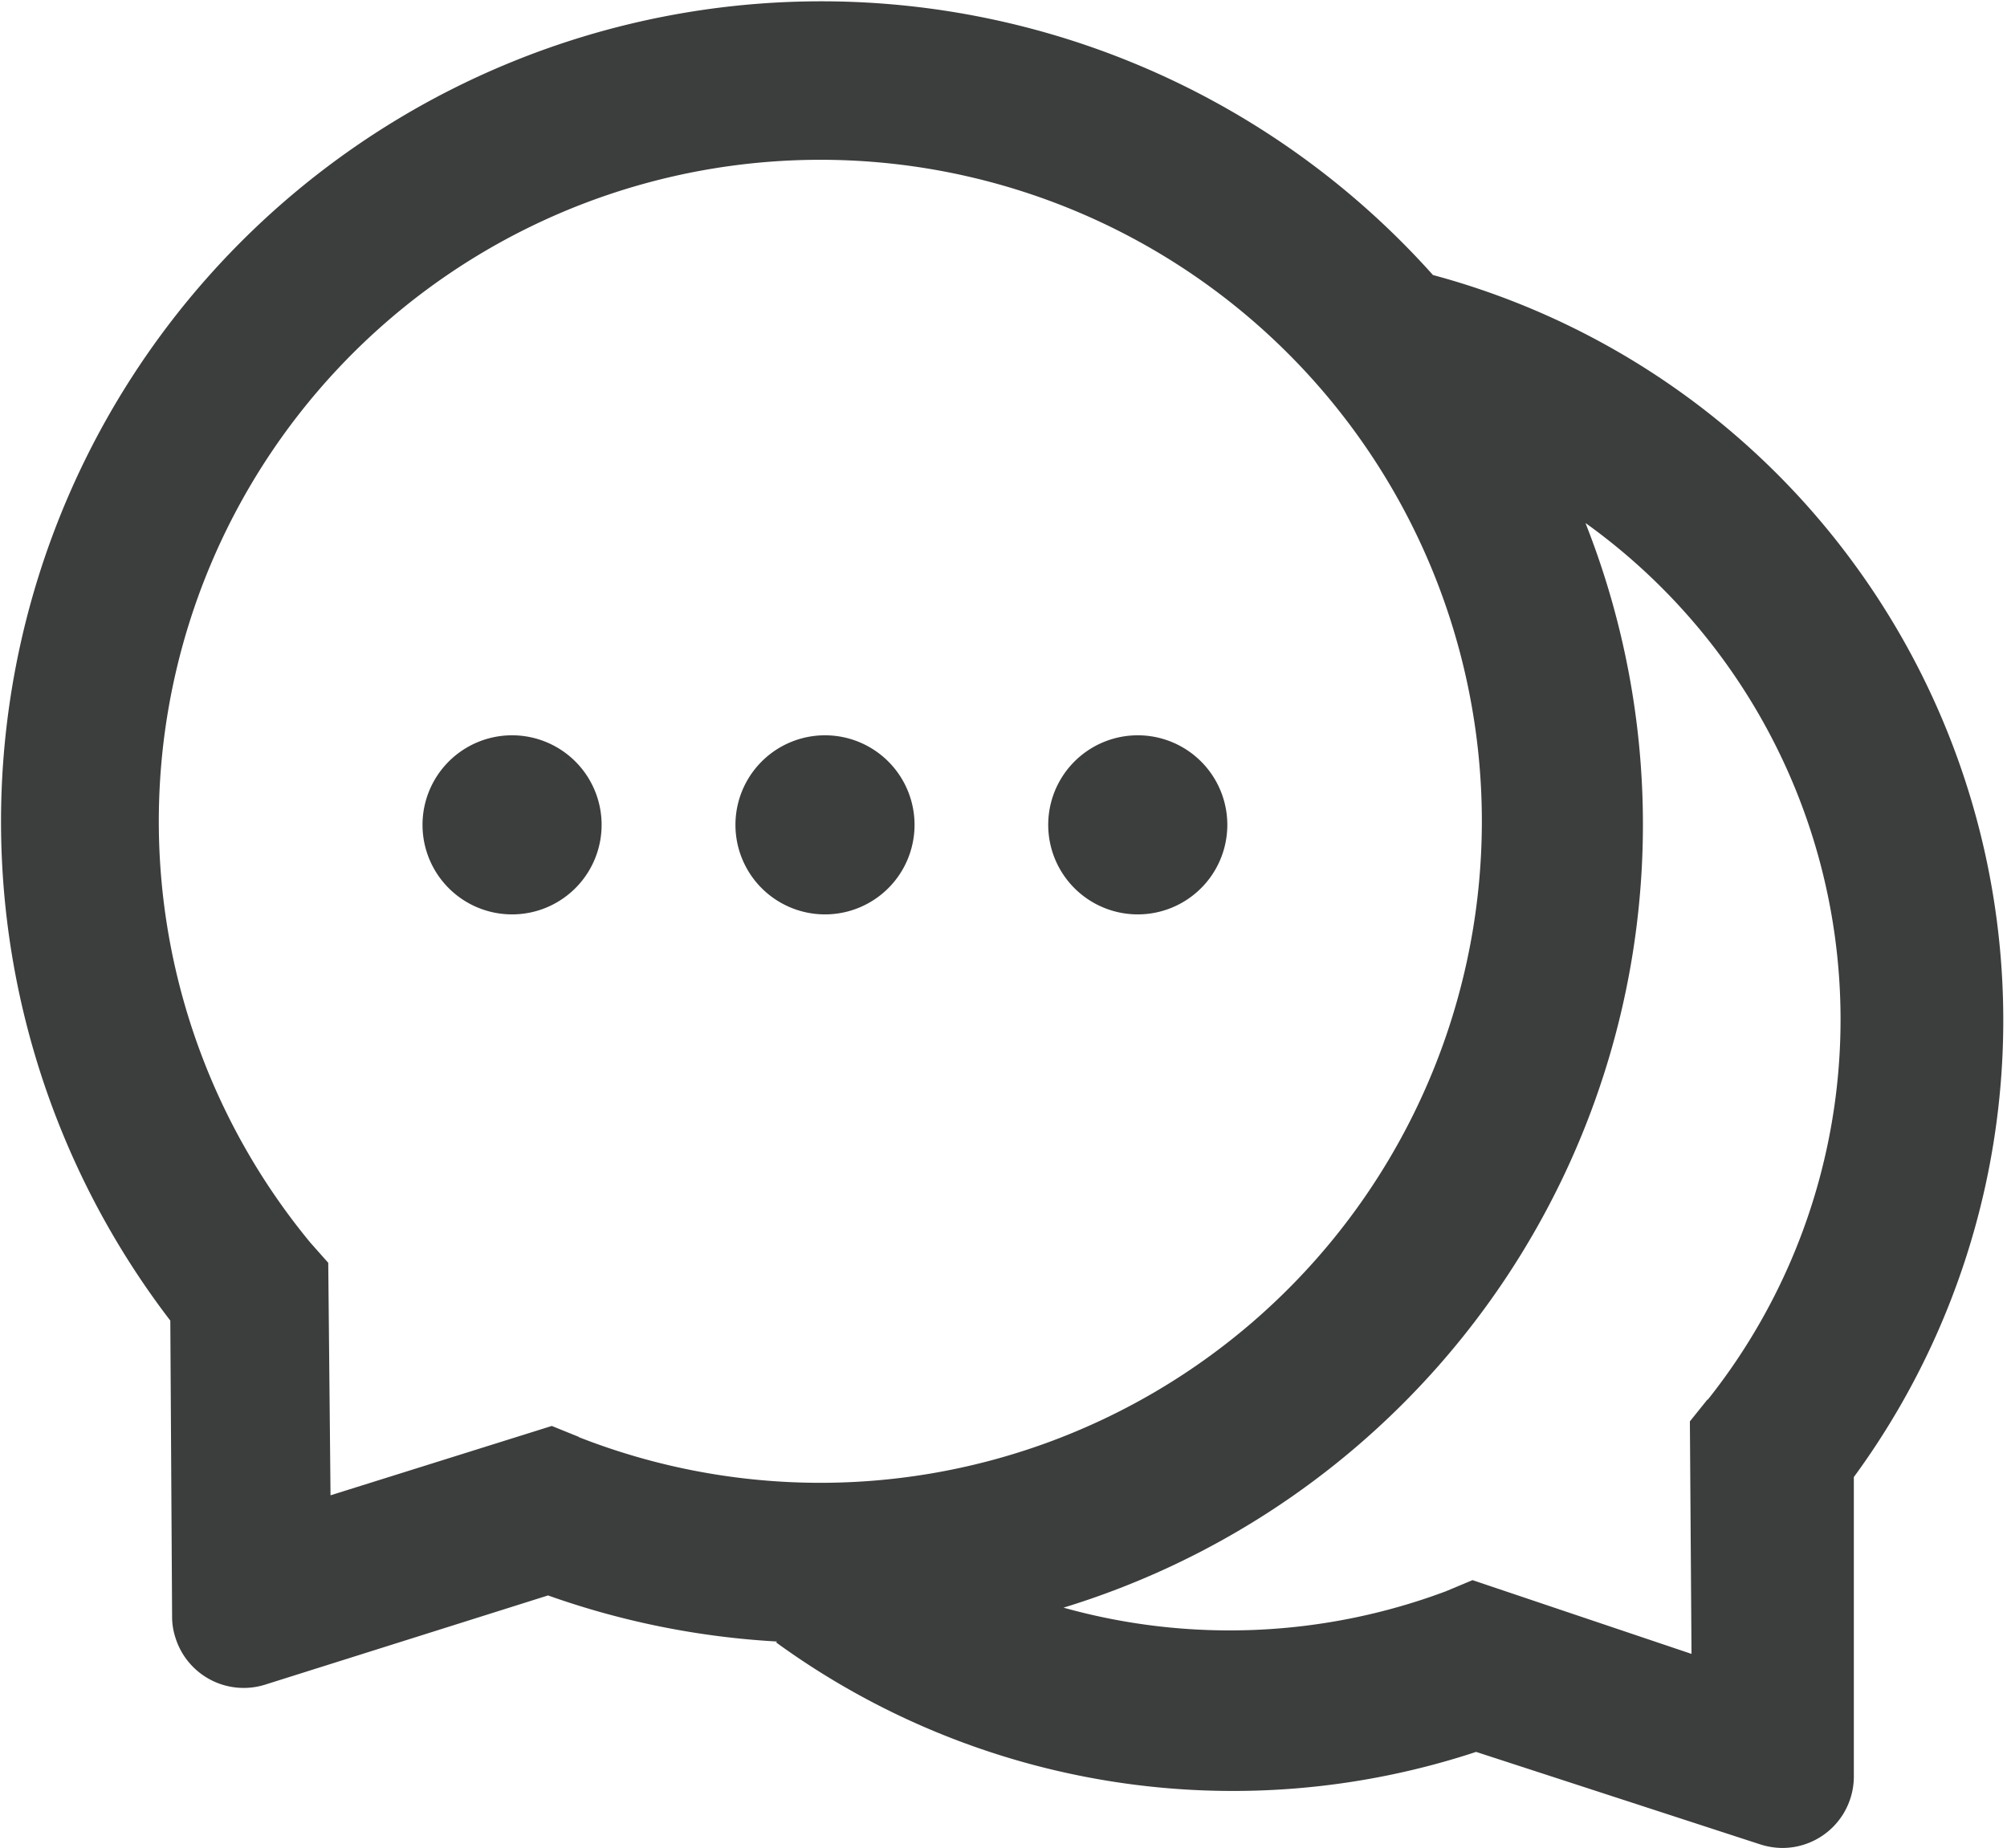
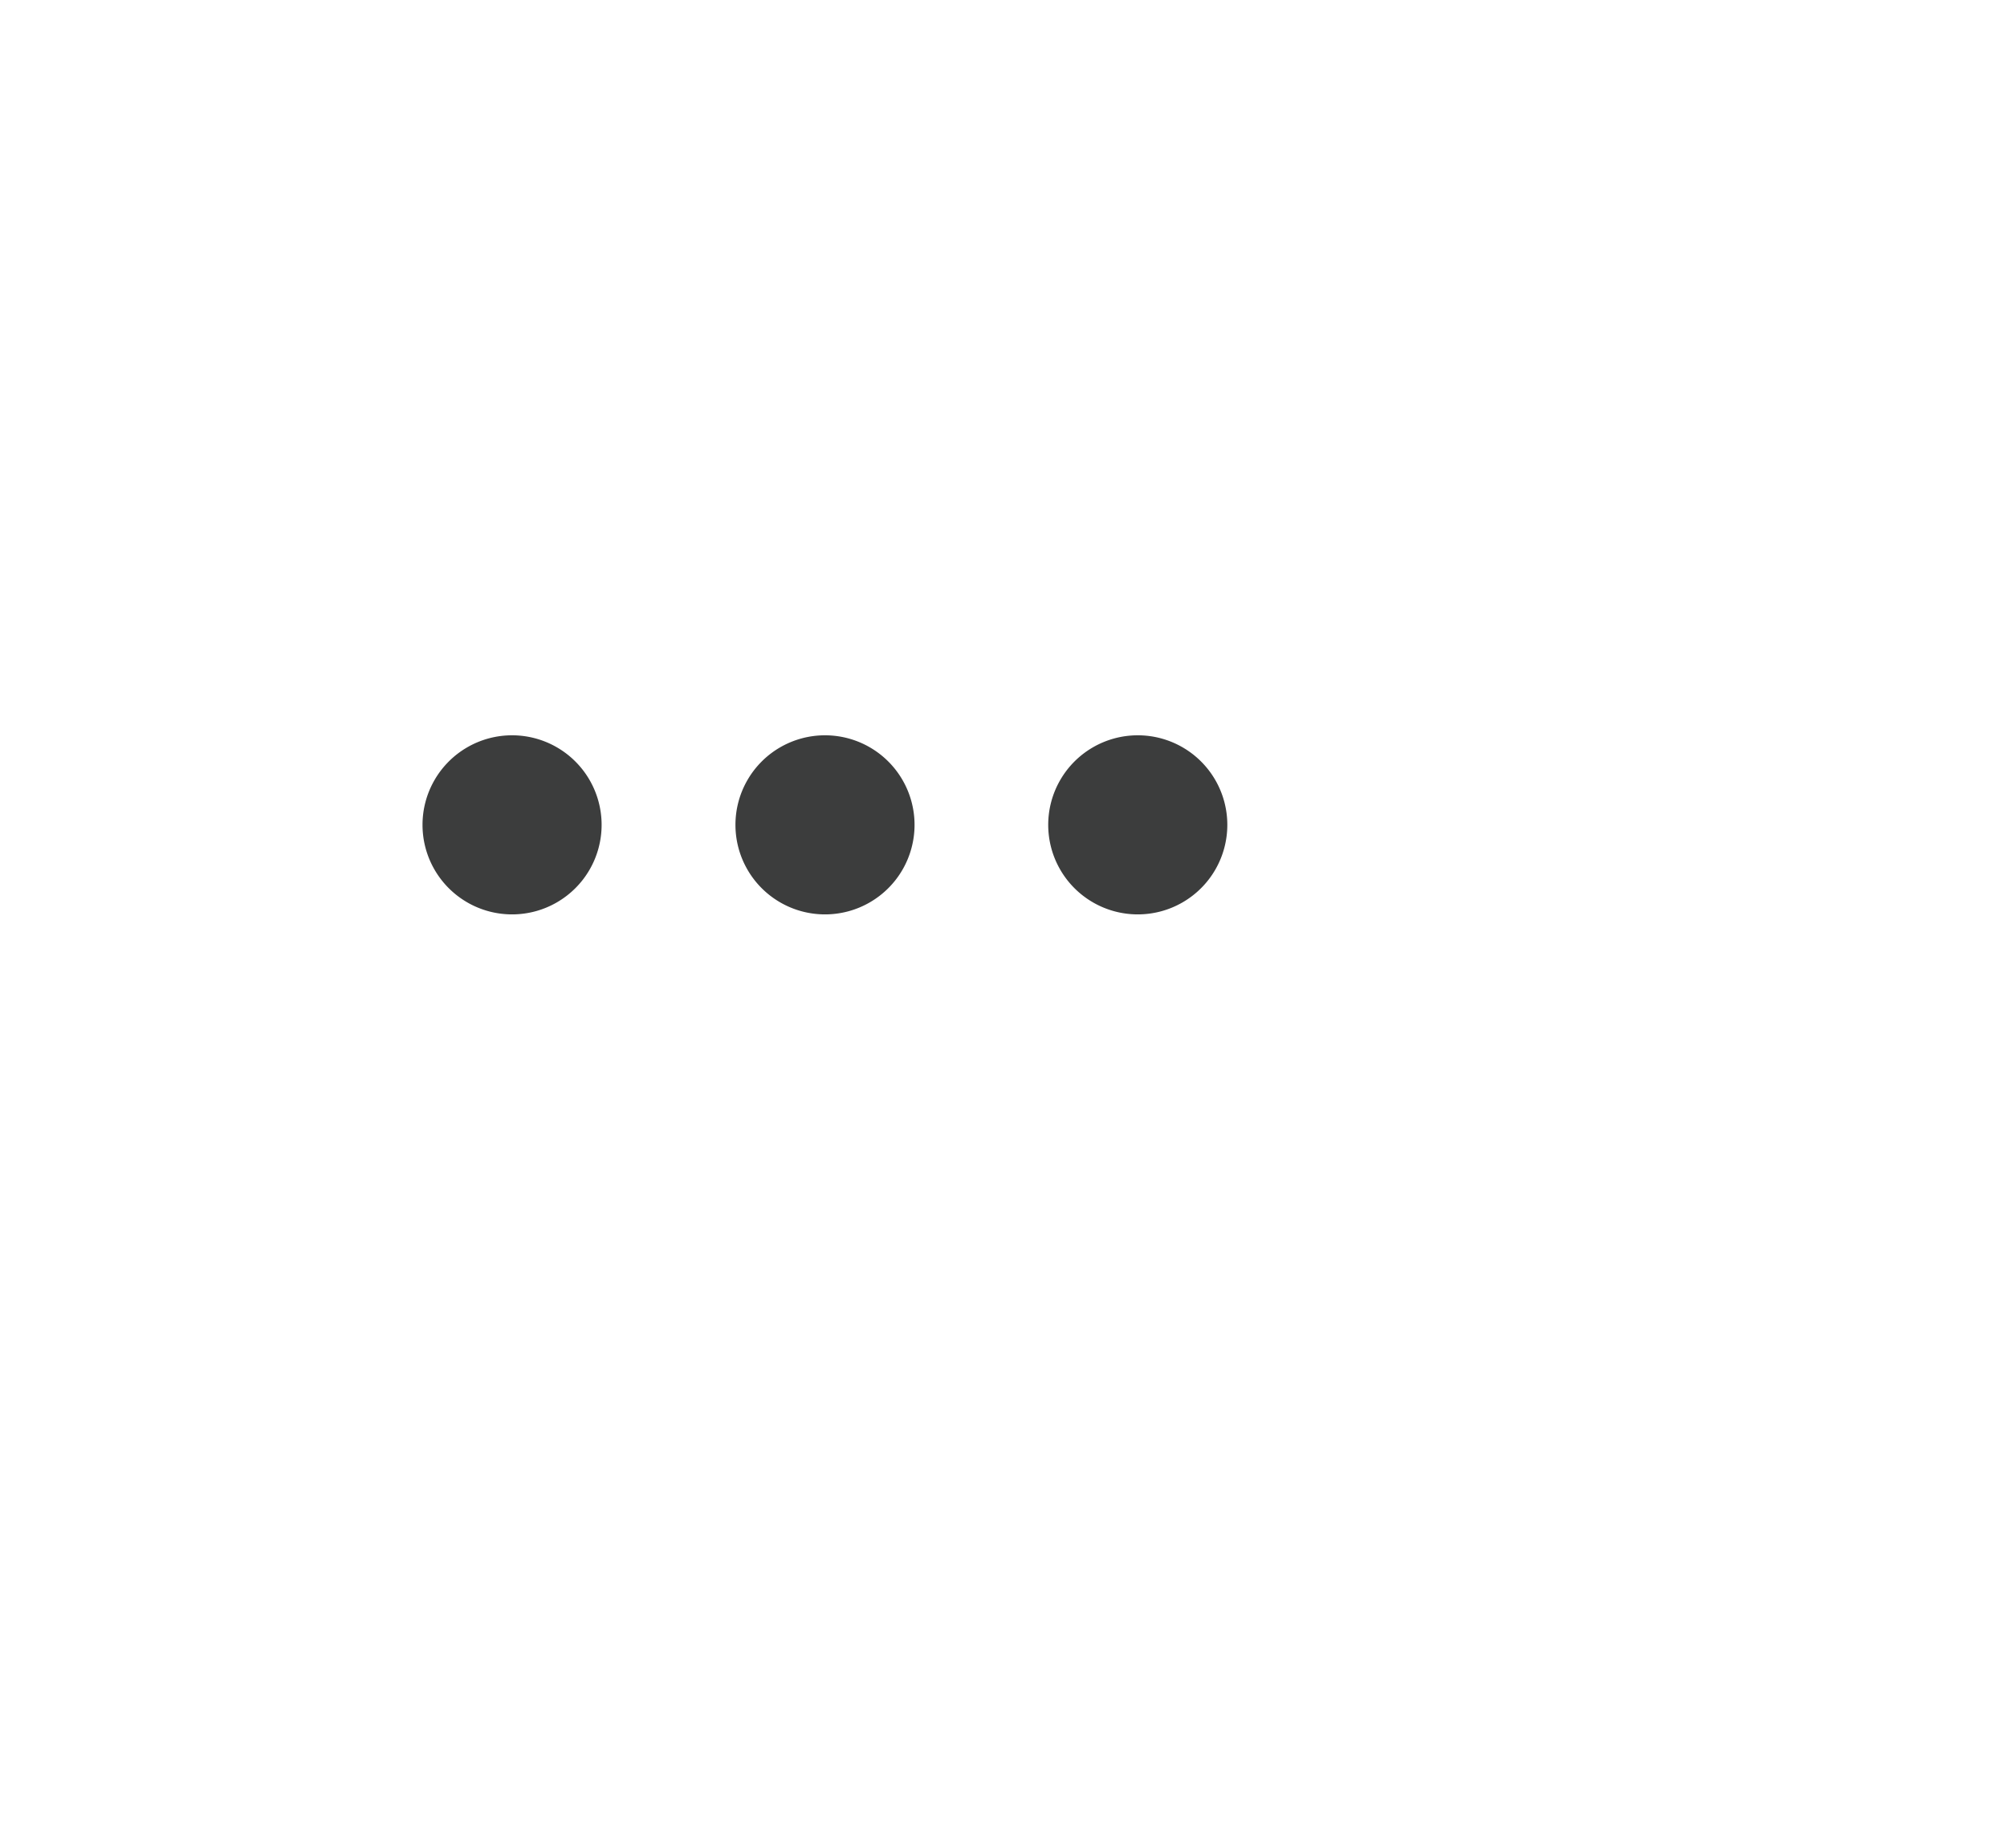
<svg xmlns="http://www.w3.org/2000/svg" height="200" width="217.188" data-sanitized-p-id="26305" version="1.1" viewBox="0 0 1112 1024" class="icon" data-sanitized-t="1713837047367">
  <path data-sanitized-p-id="26306" fill="#3C3D3D" d="M630.394 407.41a49.616 49.616 0 1 0 0 99.232 49.616 49.616 0 0 0 0-99.232z m-346.68 0a49.616 49.616 0 1 0 0 99.232 49.616 49.616 0 0 0 0-99.232z" />
-   <path data-sanitized-p-id="26307" fill="#3C3D3D" d="M1027.952 313.321a425.884 425.884 0 0 0-234.006-160.936 454.481 454.481 0 0 0-699.584 579.333l0.992 164.183a36.896 36.896 0 0 0 1.894 11.637 39.602 39.602 0 0 0 49.616 25.89l156.786-49.435a454.301 454.301 0 0 0 126.926 25.53l-0.631 0.451a430.305 430.305 0 0 0 387.906 60.712l157.418 51.24a40.956 40.956 0 0 0 12.269 1.985 39.602 39.602 0 0 0 39.602-39.602V818.41a428.23 428.23 0 0 0 0.812-505.089zM320.881 796.218l-15.155-6.134-122.596 38.43-1.263-128.821-9.923-11.186a366.526 366.526 0 1 1 148.577 107.712z m625.34-21.019l-9.923 12.359 0.902 128.821-121.333-40.865-14.885 6.225a341.989 341.989 0 0 1-211.724 9.021A453.85 453.85 0 0 0 878.473 289.866l0.722 0.451a338.38 338.38 0 0 1 66.846 485.423z" />
  <path data-sanitized-p-id="26308" fill="#3C3D3D" d="M457.099 407.41a49.616 49.616 0 1 0 0 99.232 49.616 49.616 0 0 0 0-99.232z" />
</svg>